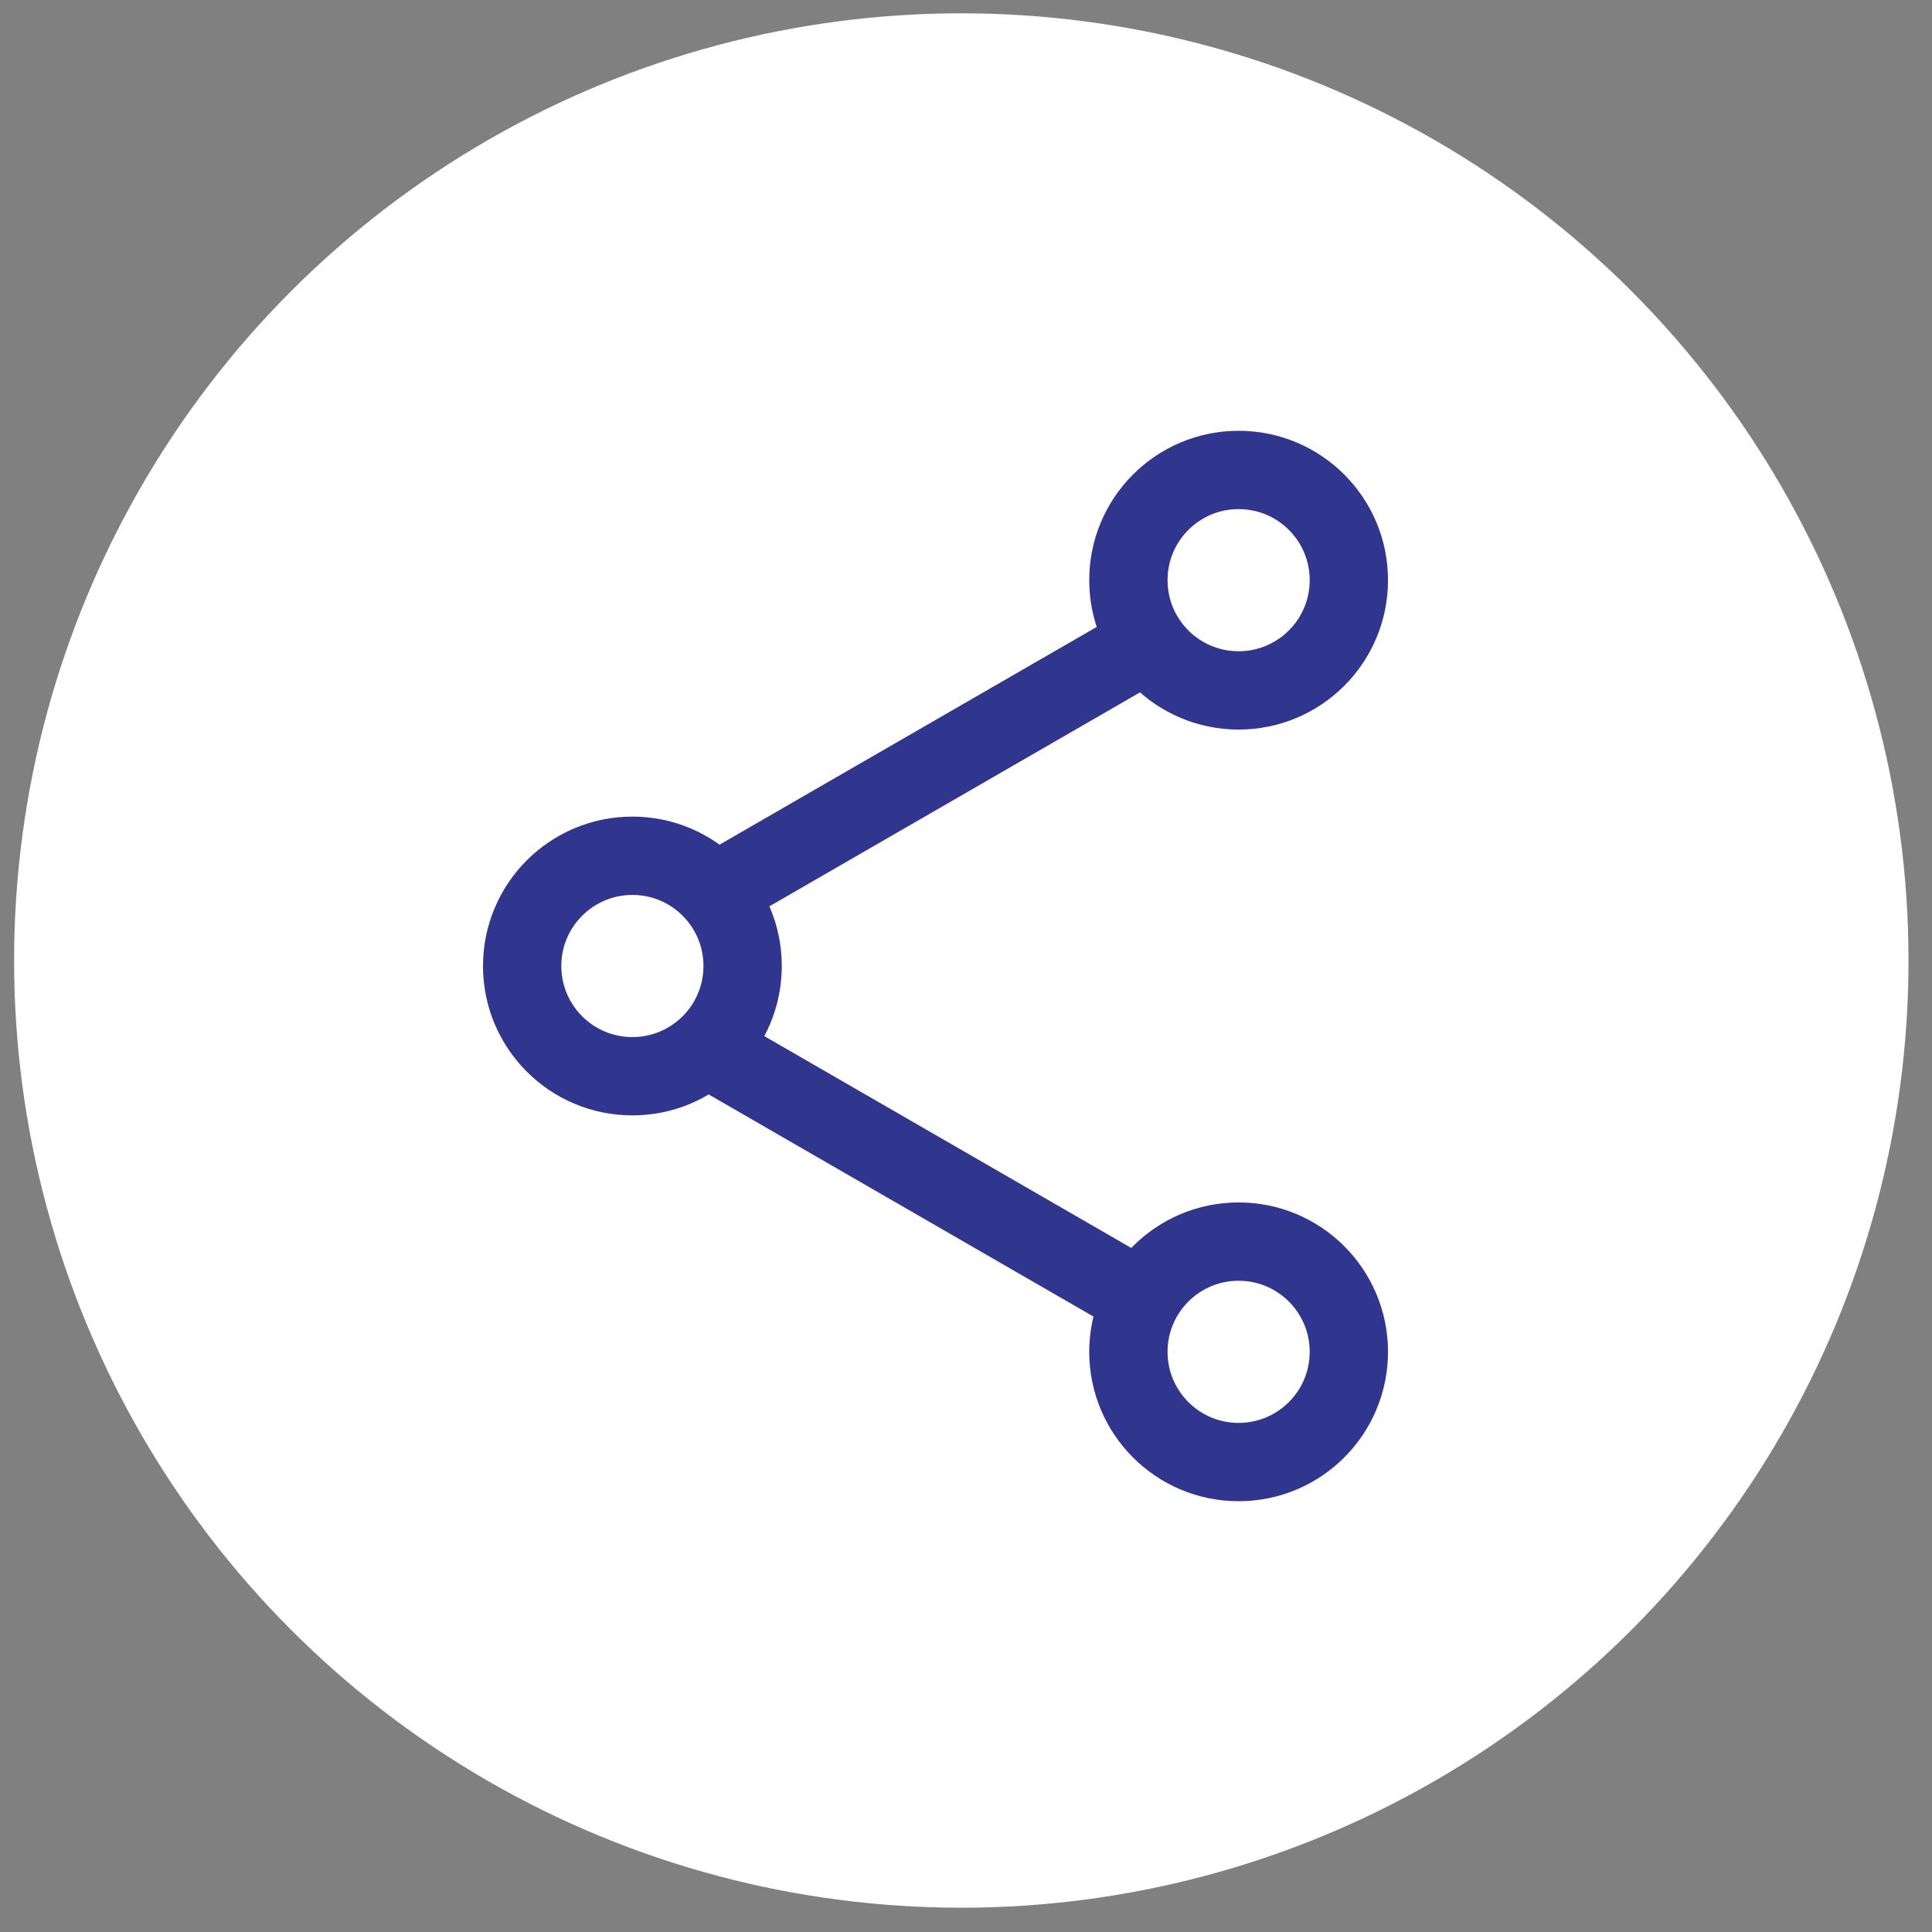
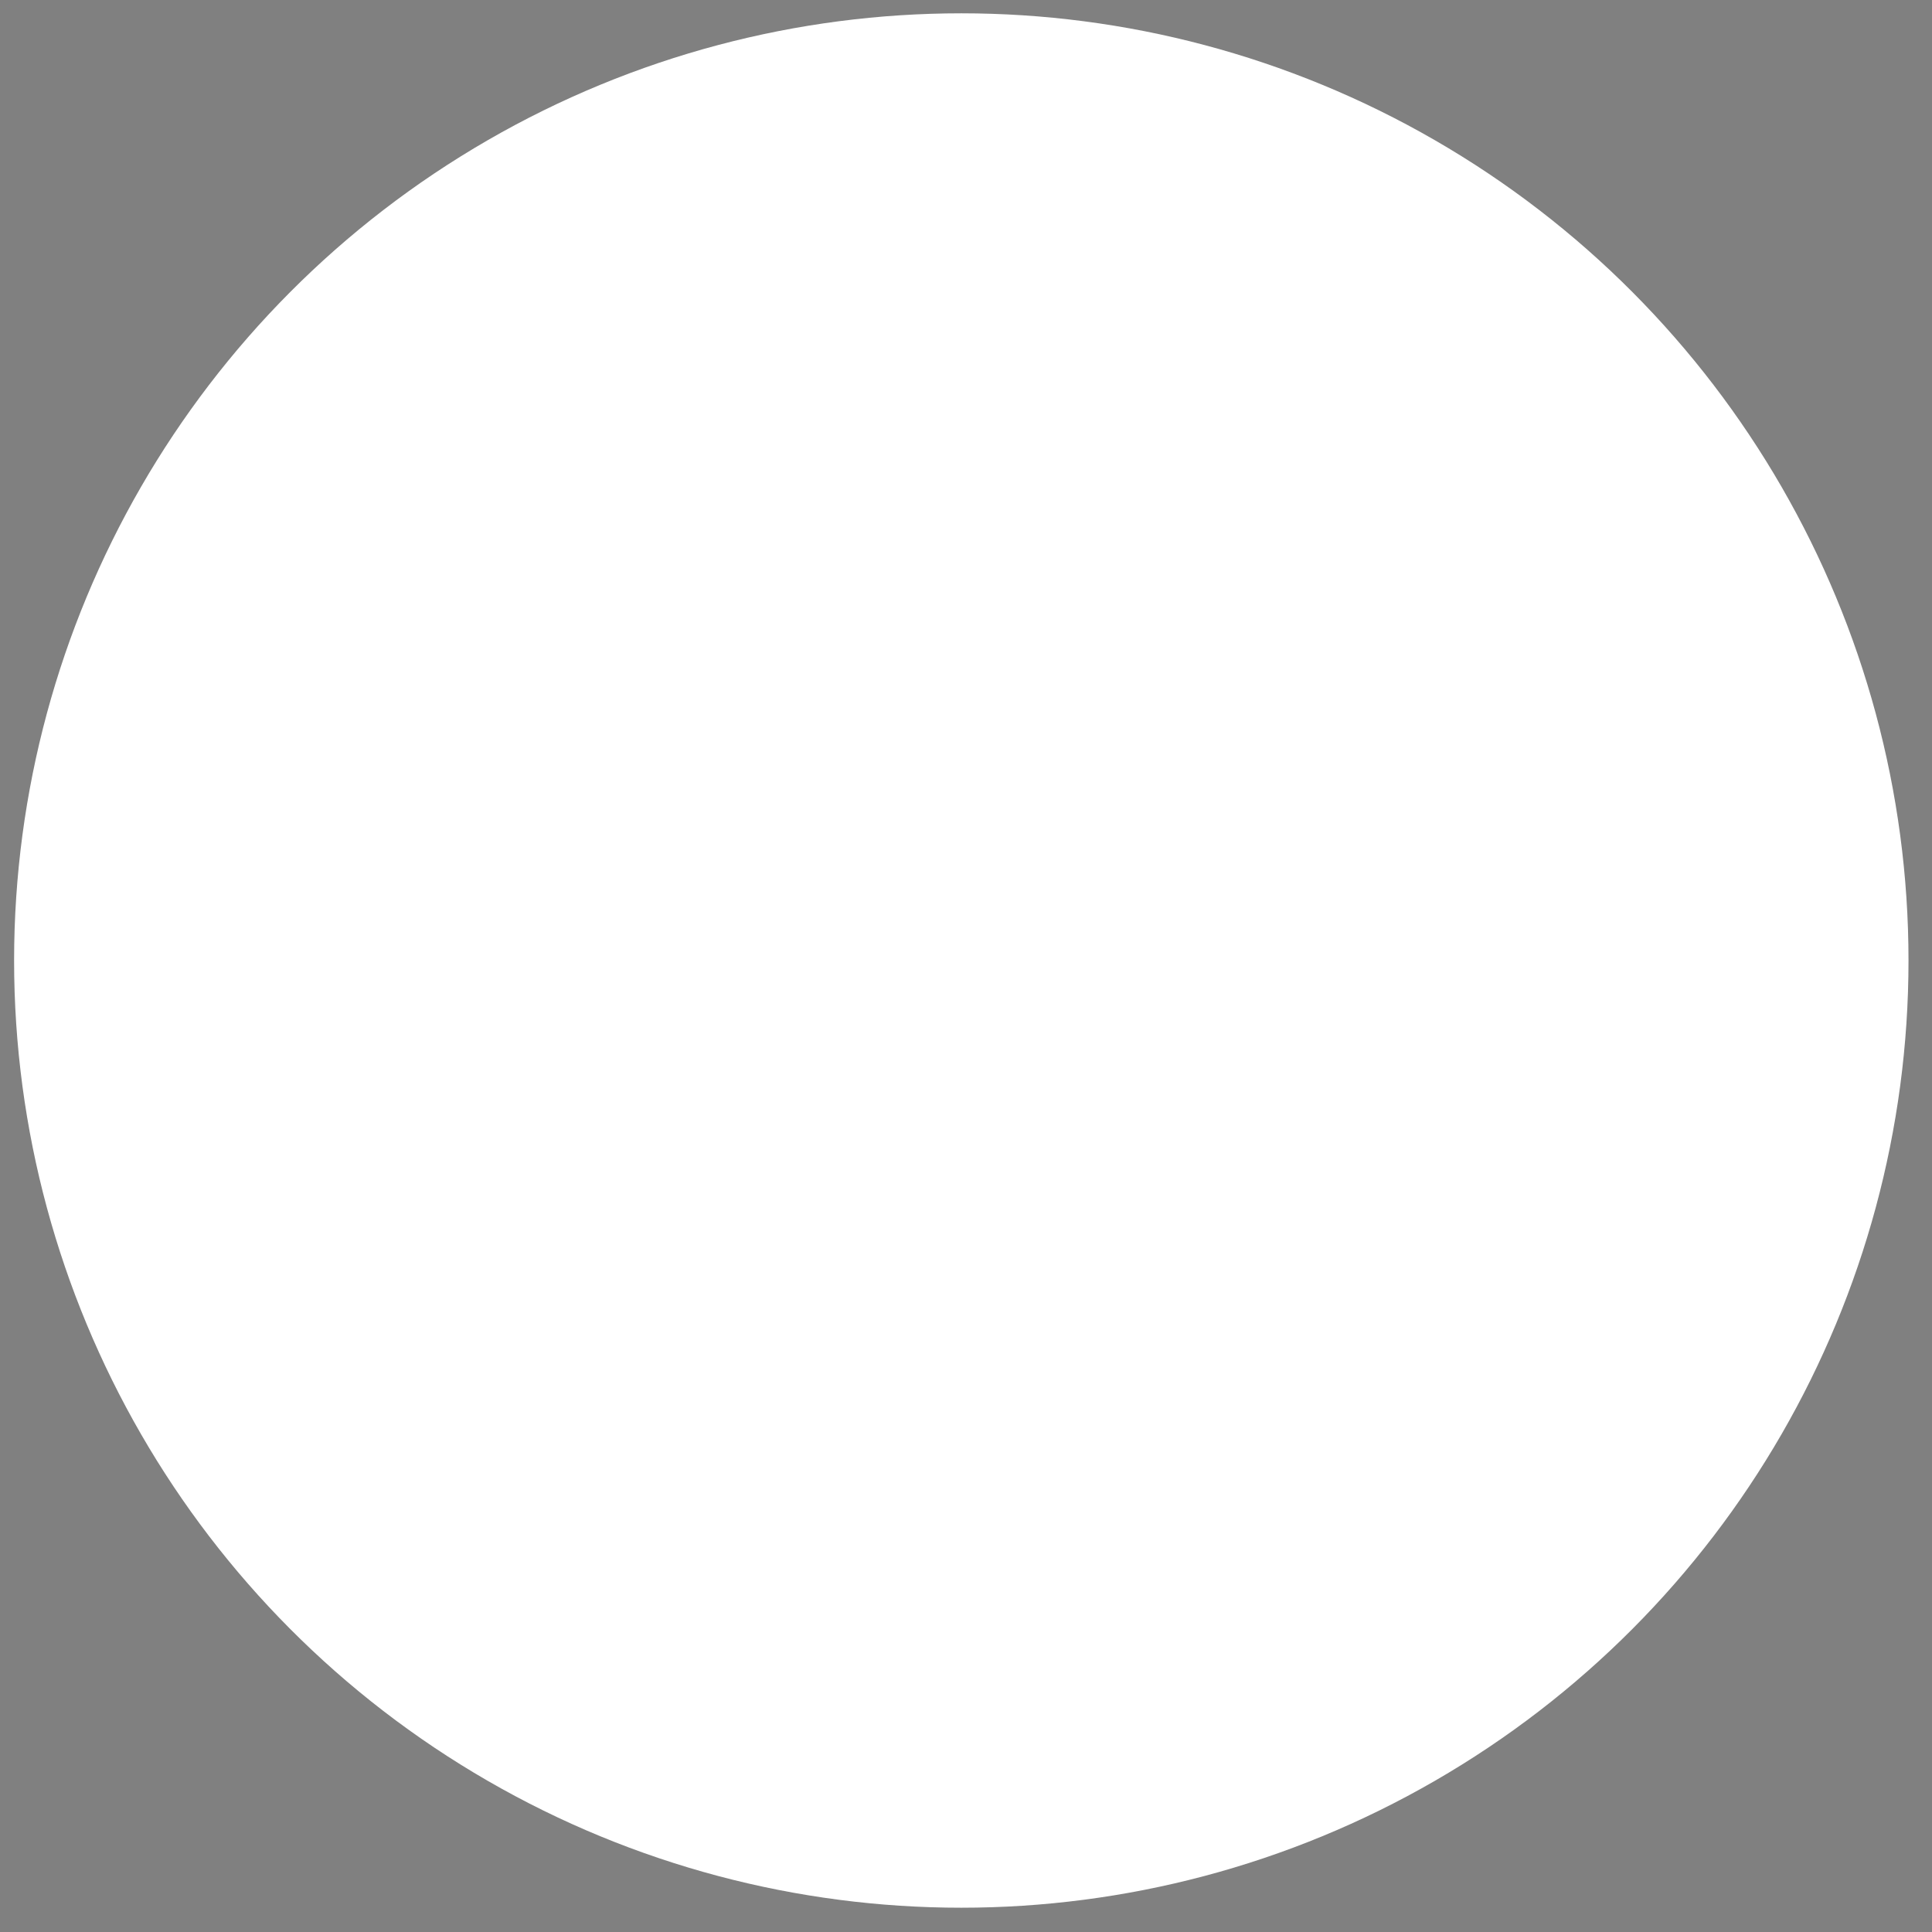
<svg xmlns="http://www.w3.org/2000/svg" width="37" height="37" viewBox="0 0 37 37" fill="none">
  <rect x="0" y="0" width="37" height="37" fill="#808080" stroke="none" />
  <circle cx="18.41" cy="18.395" r="18.14" fill="white" />
-   <path d="M12.111 20.611C13.277 20.611 14.222 19.666 14.222 18.5C14.222 17.334 13.277 16.389 12.111 16.389C10.945 16.389 10 17.334 10 18.5C10 19.666 10.945 20.611 12.111 20.611Z" stroke="#30358E" stroke-width="1.5" />
-   <path d="M23.721 13.222C24.887 13.222 25.832 12.277 25.832 11.111C25.832 9.945 24.887 9 23.721 9C22.555 9 21.61 9.945 21.61 11.111C21.61 12.277 22.555 13.222 23.721 13.222Z" stroke="#30358E" stroke-width="1.5" />
-   <path d="M13.827 17.015L21.584 12.537" stroke="#30358E" stroke-width="1.5" />
-   <path d="M23.721 23.778C24.887 23.778 25.832 24.723 25.832 25.889C25.832 27.055 24.887 28 23.721 28C22.555 28 21.61 27.055 21.61 25.889C21.61 24.723 22.555 23.778 23.721 23.778Z" stroke="#30358E" stroke-width="1.5" />
-   <path d="M13.827 20.241L21.584 24.719" stroke="#30358E" stroke-width="1.5" />
</svg>